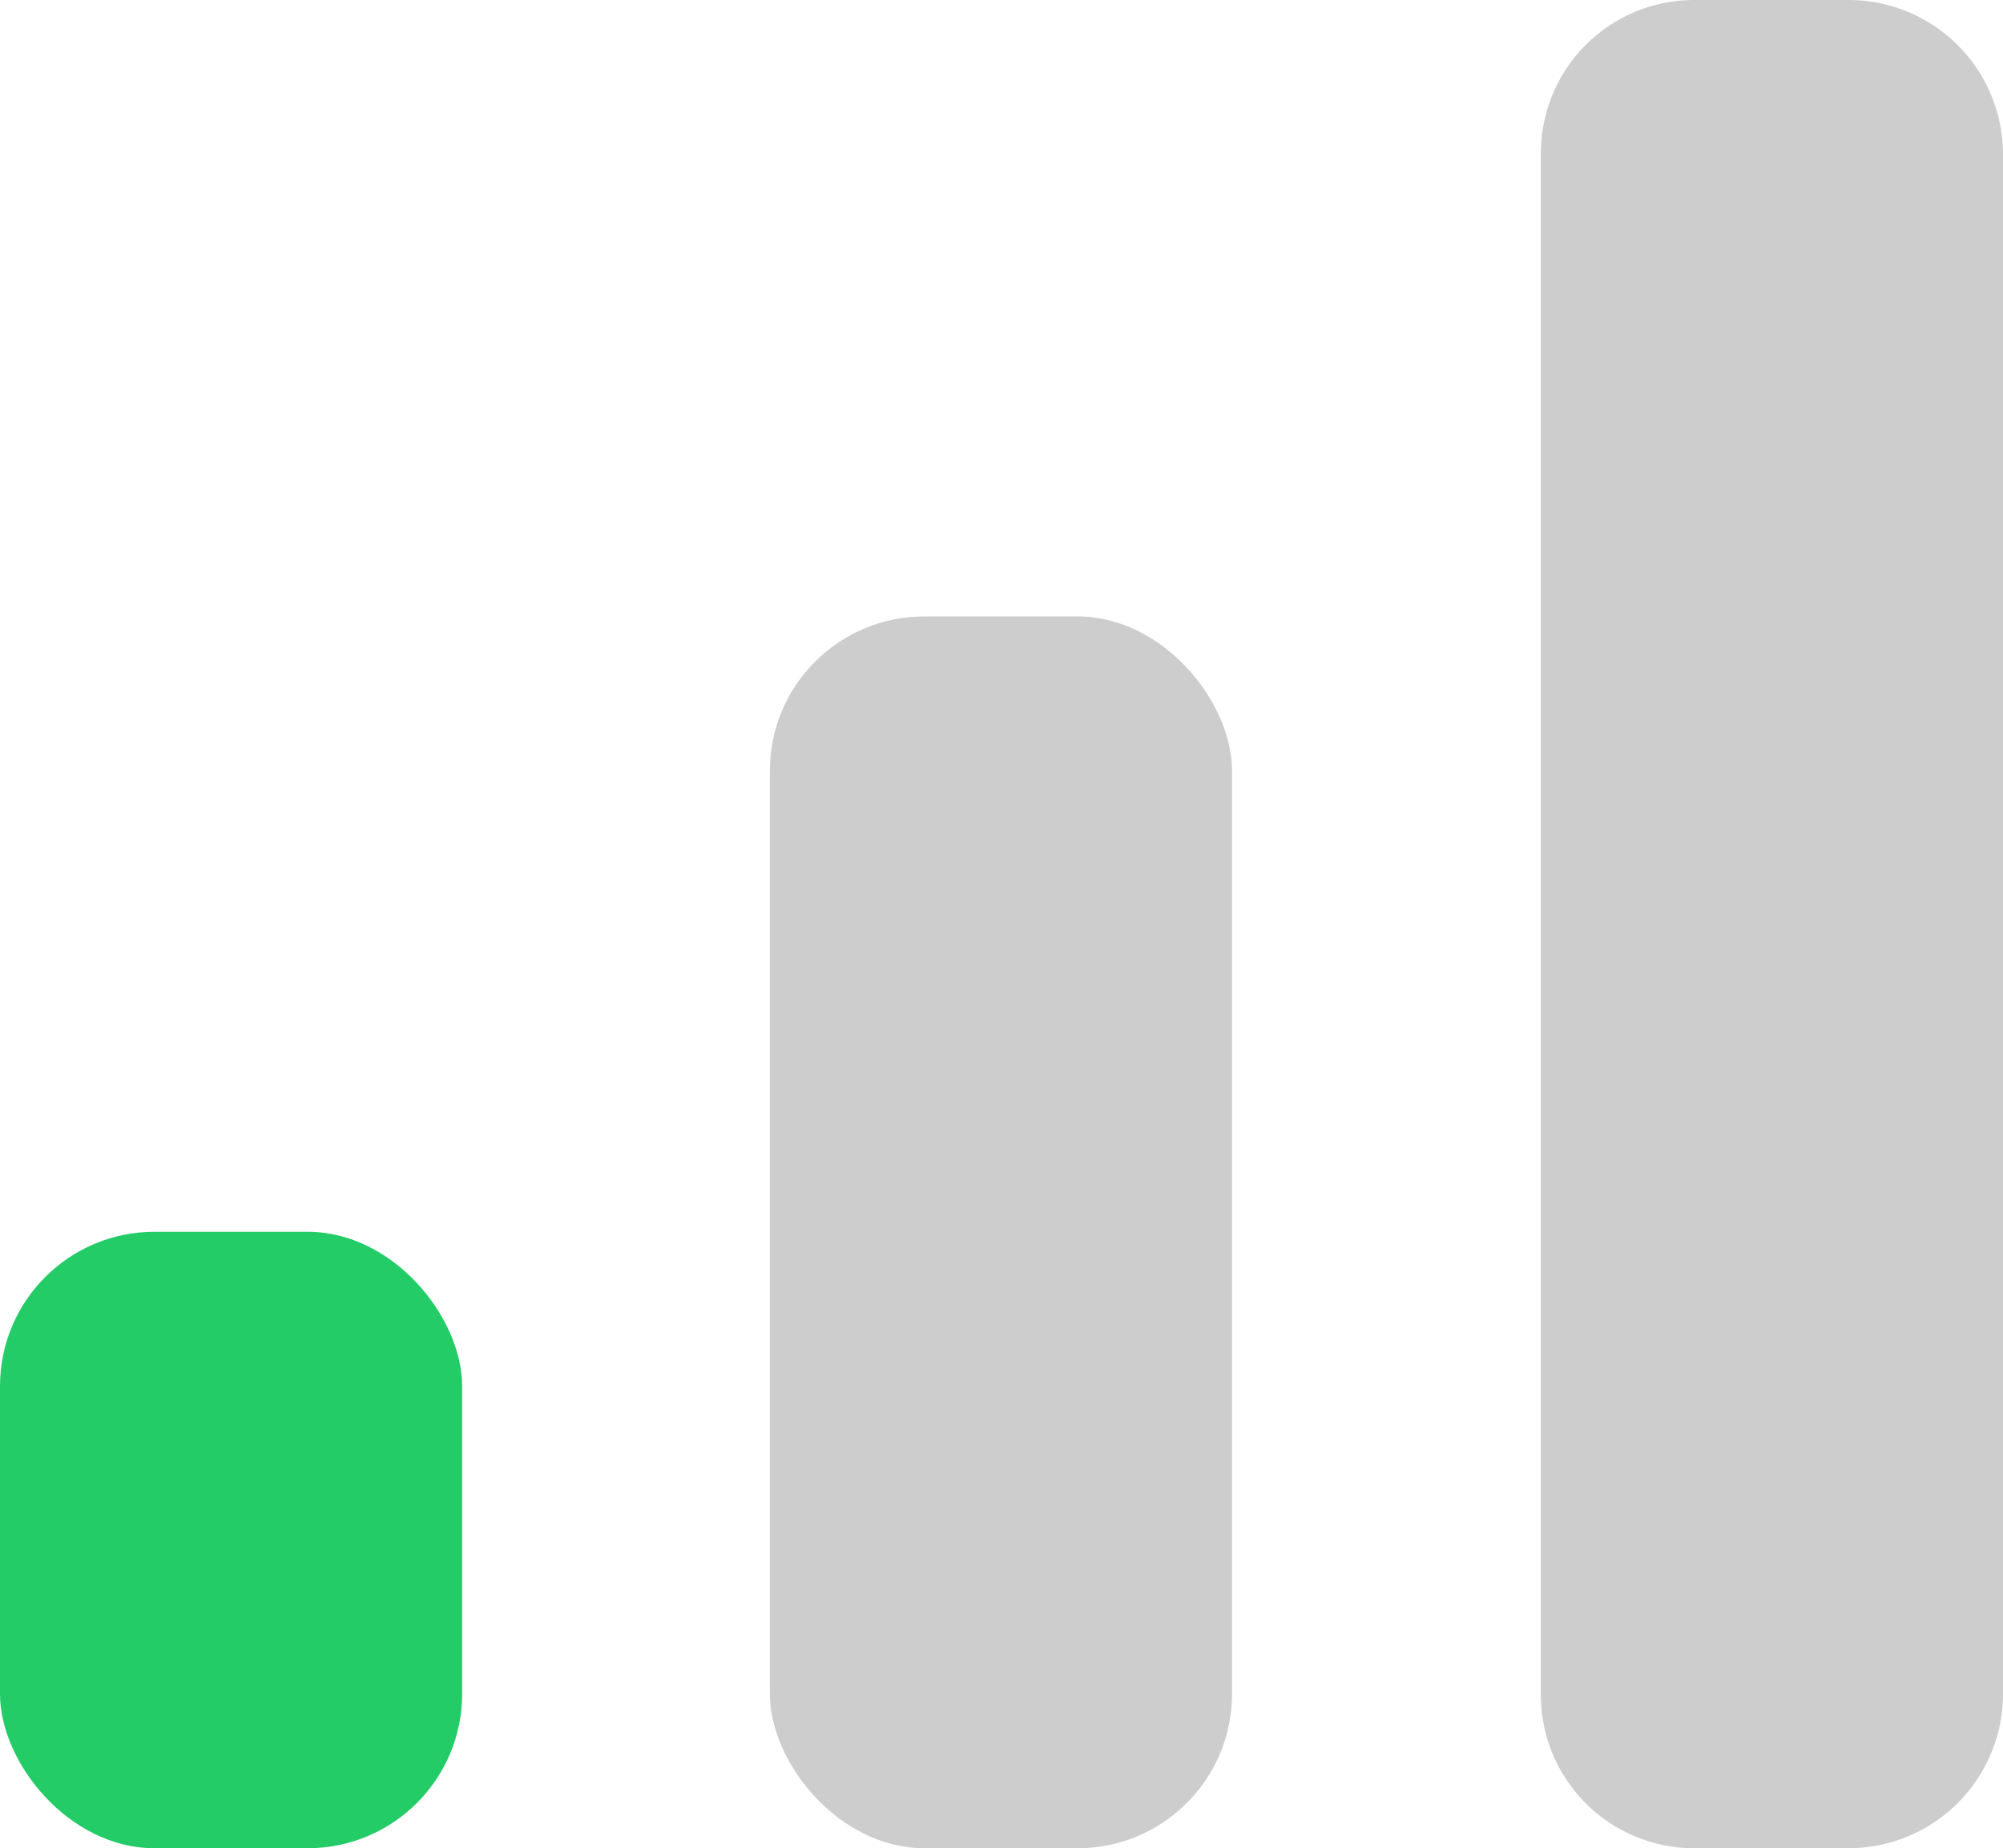
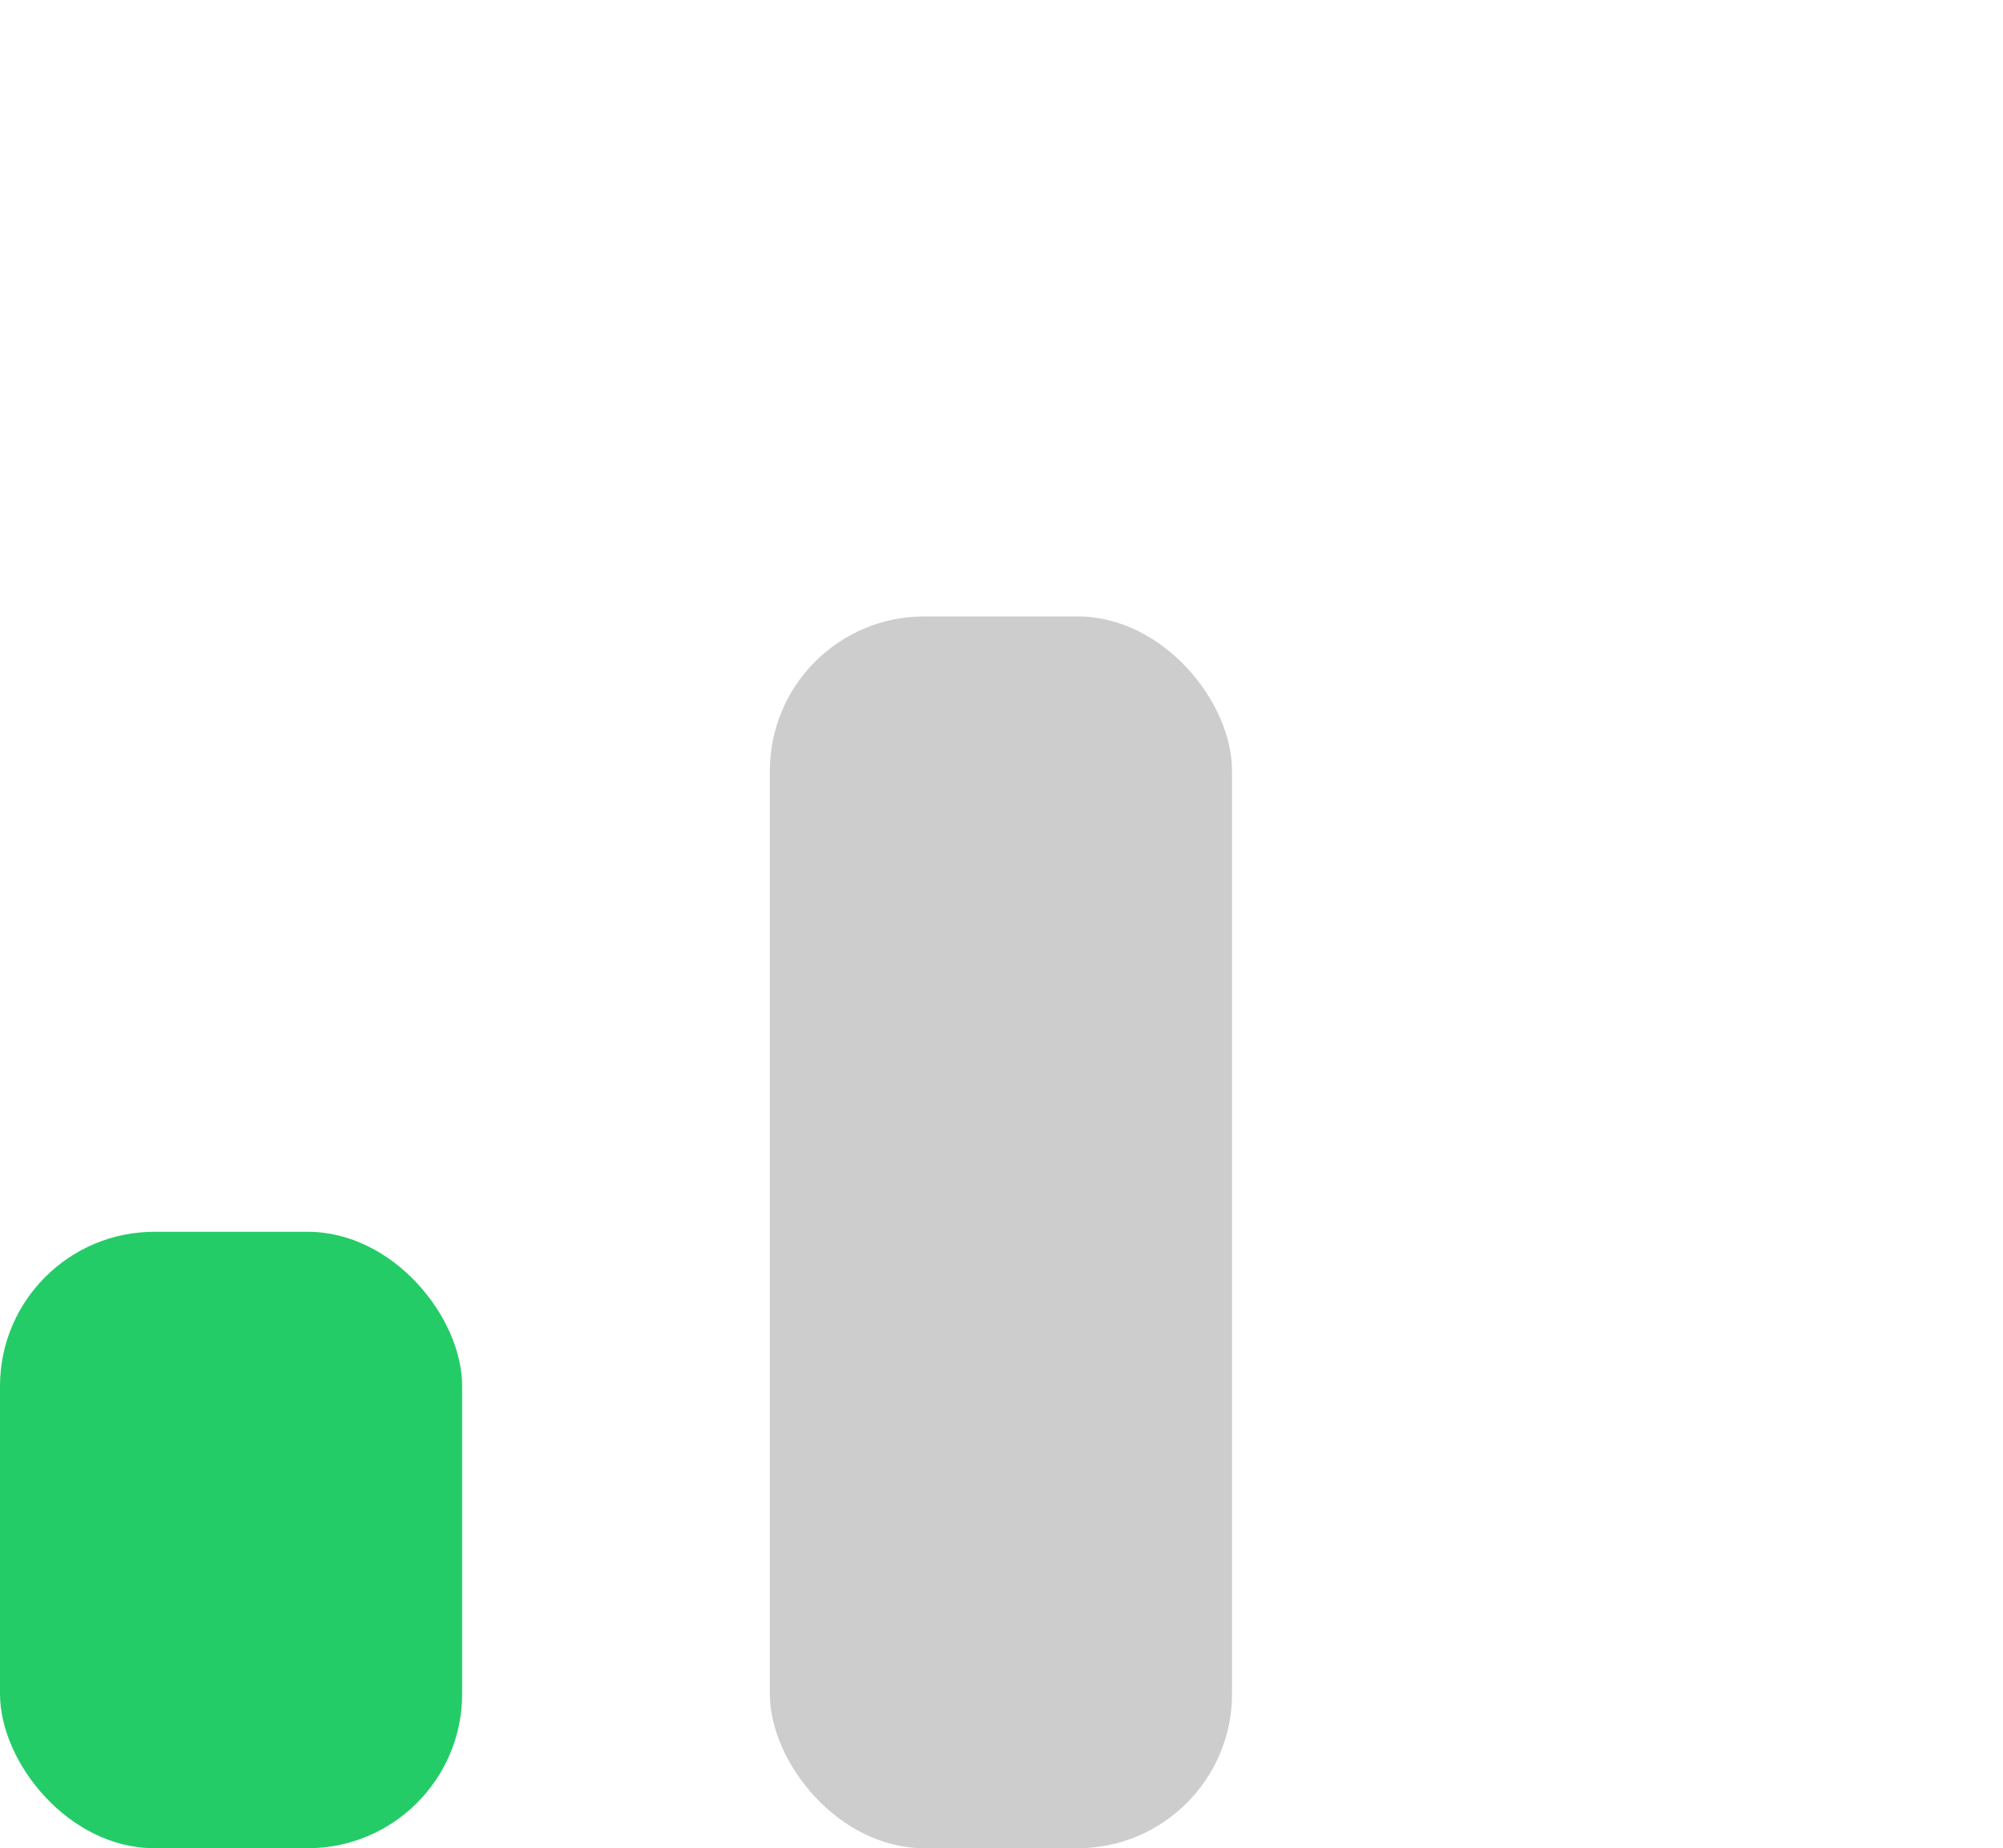
<svg xmlns="http://www.w3.org/2000/svg" id="Calque_1" data-name="Calque 1" viewBox="0 0 18.42 17">
  <defs>
    <style>.cls-1{fill:#24cc67;}.cls-2{fill:#cdcdcd;}</style>
  </defs>
  <title>easy</title>
  <rect class="cls-1" y="11.33" width="4.25" height="5.67" rx="1.42" />
  <rect class="cls-2" x="7.08" y="5.67" width="4.25" height="11.33" rx="1.42" />
-   <path class="cls-2" d="M18.42,1.42V15.58A1.42,1.42,0,0,1,17,17H15.58a1.41,1.41,0,0,1-1.41-1.42V1.42A1.41,1.41,0,0,1,15.58,0H17A1.42,1.42,0,0,1,18.42,1.42Z" />
</svg>